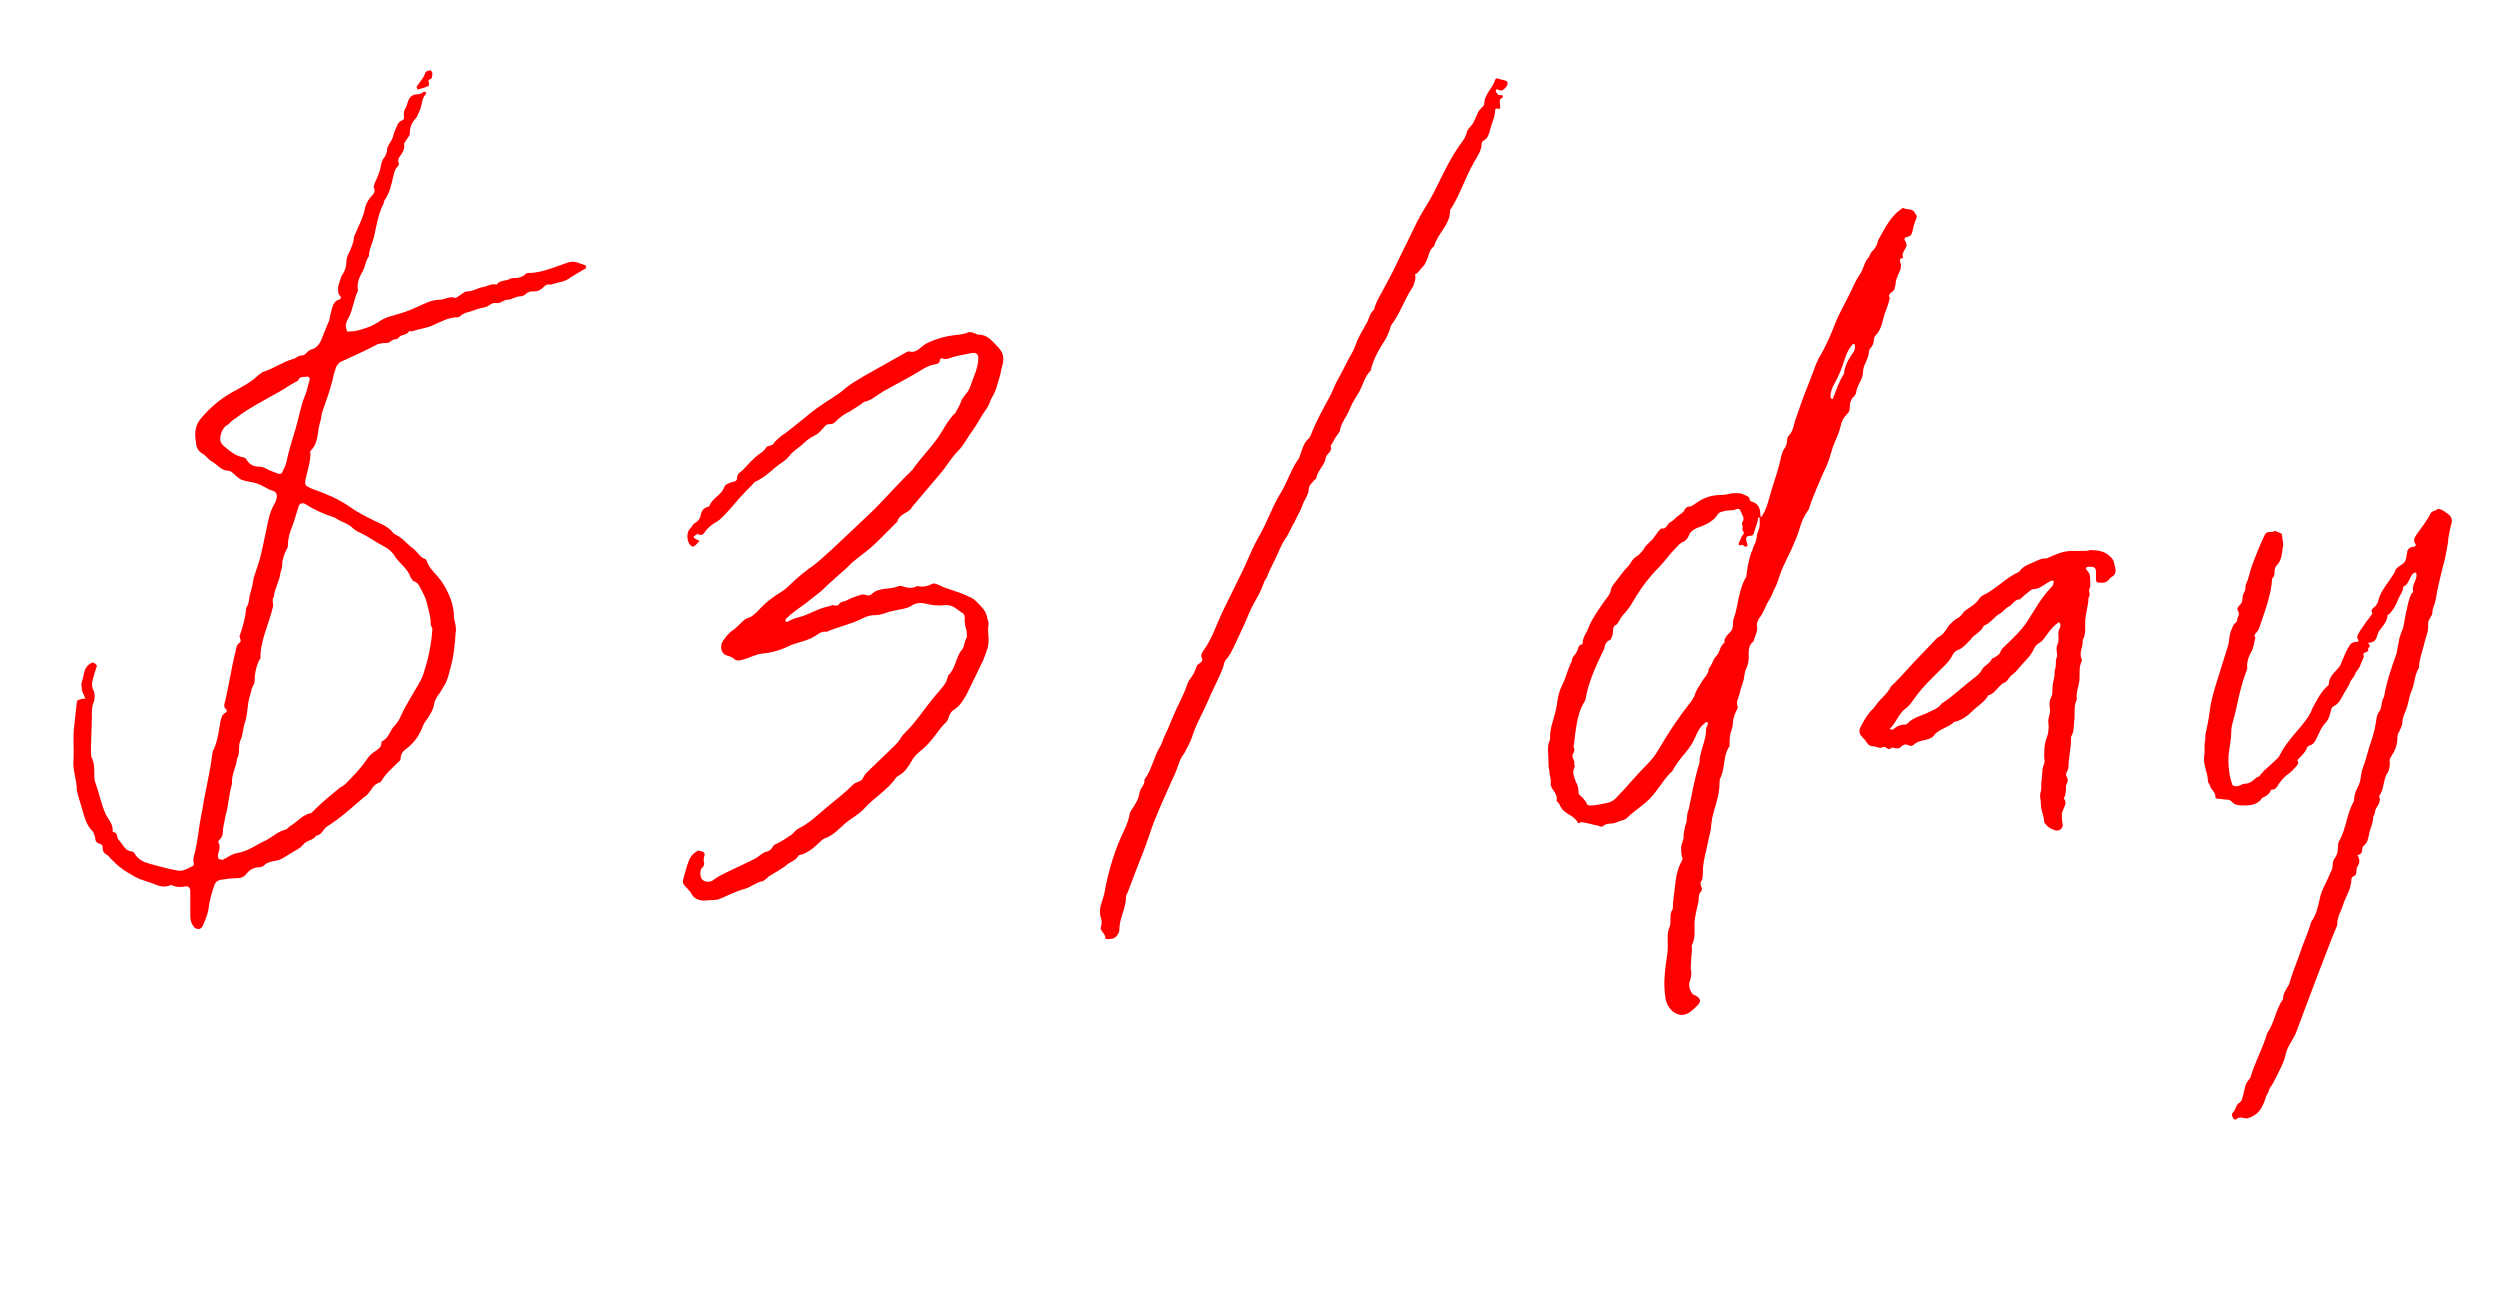
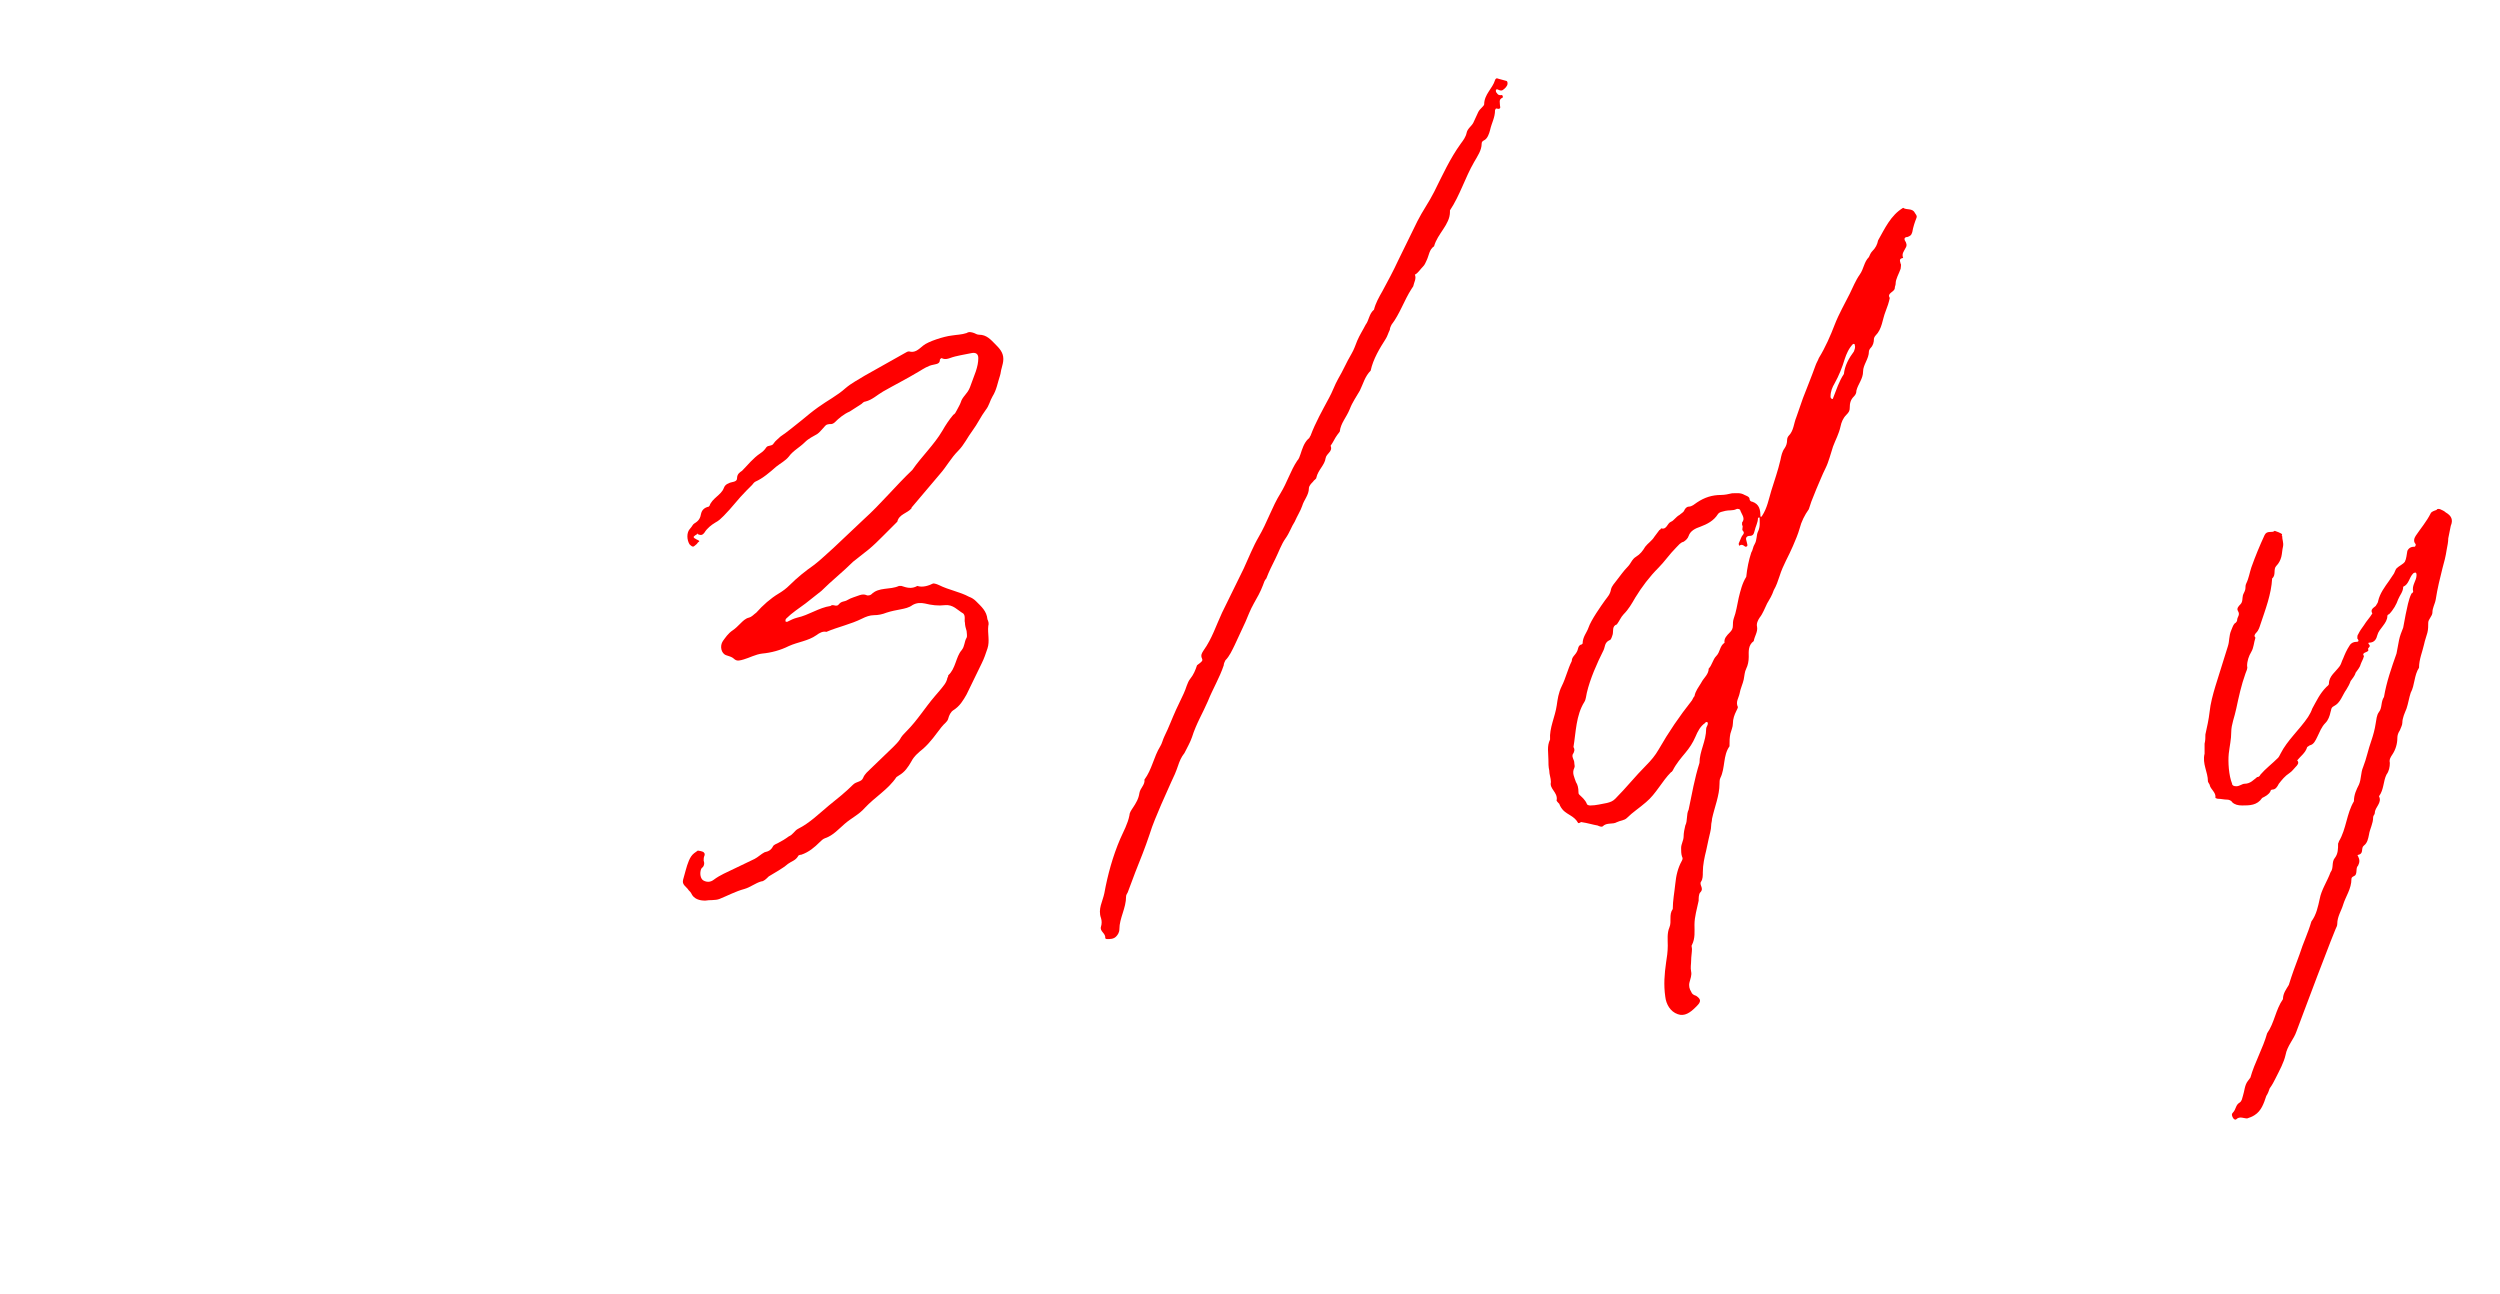
<svg xmlns="http://www.w3.org/2000/svg" version="1.1" x="0px" y="0px" width="107.818px" height="55.799px" viewBox="0 0 107.818 55.799" style="overflow:visible;enable-background:new 0 0 107.818 55.799;" xml:space="preserve">
  <style type="text/css">
	.st0{fill:#FF0000;}
	.st1{font-family:'OliverLabel-Regular';}
	.st2{font-size:36px;}
	.st3{letter-spacing:-2;}
	.st4{letter-spacing:1;}
</style>
  <defs>
</defs>
  <g>
-     <path class="st0" d="M8.207,39.491v-1.044c0-0.144-0.072-0.252-0.216-0.216c-0.18,0.036-0.36,0.036-0.54-0.036   c-0.036-0.036-0.108-0.036-0.144,0c-0.216,0.072-0.396,0.036-0.576-0.036c-0.324-0.144-0.612-0.18-0.936-0.36   c-0.504-0.288-0.648-0.396-1.044-0.792c-0.036-0.036-0.072-0.108-0.144-0.144c-0.144-0.072-0.18-0.18-0.18-0.288   c0-0.072,0-0.144-0.108-0.18c-0.144-0.036-0.216-0.108-0.216-0.288c-0.036-0.108-0.072-0.216-0.108-0.252   c-0.288-0.288-0.36-0.648-0.468-1.008l-0.18-0.612c0-0.072-0.036-0.108-0.036-0.18c0-0.432-0.18-0.828-0.144-1.26   c0.036-0.504-0.036-1.008,0.036-1.512l0.108-0.972c0-0.108,0.072-0.144,0.144-0.144c0.072-0.036,0.108-0.036,0.216-0.036   c-0.036-0.18-0.144-0.288-0.144-0.432c0-0.072-0.036-0.18,0-0.288c0.072-0.18,0.072-0.36,0.144-0.54   c0.072-0.144,0.144-0.216,0.288-0.288c0.072-0.036,0.216,0.072,0.216,0.144c-0.072,0.216-0.144,0.432-0.18,0.612   c-0.036,0.144-0.036,0.216,0,0.36c0.108,0.18,0.108,0.432,0.036,0.612c-0.072,0.18-0.072,0.396-0.072,0.576   c0,0.504-0.036,1.008-0.036,1.512c0,0.108,0,0.216,0.036,0.288c0.108,0.216,0.108,0.468,0.108,0.684c0,0.144,0,0.288,0.072,0.468   c0.144,0.396,0.216,0.792,0.396,1.224c0.108,0.252,0.36,0.468,0.324,0.792c0,0,0,0.036,0.036,0.036c0.18,0,0.144,0.252,0.216,0.324   c0.18,0.18,0.288,0.504,0.576,0.504c0.036,0,0.072,0.036,0.108,0.072c0.144,0.288,0.432,0.396,0.684,0.468   c0.396,0.108,0.792,0.216,1.188,0.288c0.216,0.036,0.396-0.072,0.612-0.18c0.072-0.036,0.108-0.072,0.072-0.18   c-0.036-0.108,0-0.216,0.036-0.36c0.144-0.54,0.18-1.116,0.288-1.656c0.072-0.324,0.108-0.648,0.18-0.972   c0.108-0.54,0.216-1.044,0.288-1.584c0.036-0.108,0-0.216,0.072-0.288c0.18-0.396,0.216-0.792,0.288-1.188   c0.036-0.18,0.072-0.324,0.216-0.396c0.036-0.036,0.108-0.072,0.036-0.144c-0.144-0.144-0.072-0.252-0.036-0.396   c0.144-0.648,0.252-1.296,0.396-1.944c0.072-0.18,0.036-0.432,0.216-0.54c0.108-0.072,0-0.18,0-0.288   c0.144-0.396,0.252-0.792,0.288-1.224c0.144-0.18,0.108-0.432,0.18-0.648c0.072-0.216,0.108-0.432,0.144-0.648l0.216-0.648   c0.144-0.468,0.216-0.936,0.324-1.404c0.072-0.36,0.144-0.756,0.324-1.08c0.036-0.072,0.108-0.18,0.108-0.252   c0.072-0.144,0-0.324-0.144-0.36c-0.252-0.072-0.468-0.252-0.72-0.324c-0.216-0.072-0.432-0.072-0.612-0.144   c-0.18-0.072-0.324-0.252-0.468-0.36c-0.036,0-0.072-0.036-0.108-0.036c-0.324,0-0.468-0.252-0.72-0.396   c-0.144-0.072-0.252-0.252-0.432-0.36c-0.144-0.072-0.252-0.252-0.252-0.432c-0.072-0.36-0.072-0.756,0.216-1.08   c0.396-0.468,0.828-0.828,1.332-1.116c0.396-0.216,0.828-0.432,1.152-0.756c0.072-0.036,0.108-0.072,0.144-0.108   c0.468-0.144,0.864-0.432,1.332-0.576c0.108,0,0.216-0.144,0.324-0.144c0.144,0,0.18-0.036,0.288-0.144   c0.036-0.036,0.072-0.072,0.144-0.108c0.324-0.072,0.432-0.324,0.54-0.612l0.216-0.54c0.072-0.108,0.072-0.252,0.108-0.396   c0.072-0.252,0.108-0.54,0.36-0.612c0.108-0.036,0.108-0.108,0.036-0.18c-0.072-0.072-0.072-0.18-0.072-0.324   c0-0.072,0.036-0.18,0.072-0.288c0.036-0.144,0.108-0.288,0.18-0.396c0.072-0.144,0.108-0.288,0.108-0.468   c0-0.144,0.072-0.288,0.144-0.432c0.072-0.18,0.18-0.396,0.18-0.612l0.108-0.252c0.144-0.324,0.288-0.612,0.36-0.936   c0.036-0.216,0.144-0.432,0.324-0.612c0.072-0.072,0.144-0.18,0.072-0.324c-0.036-0.072,0.036-0.144,0.036-0.216   c0.108-0.216,0.216-0.468,0.252-0.684c0.036-0.18,0.072-0.324,0.18-0.432c0.072-0.144,0.108-0.252,0.108-0.396   c0.072-0.18,0.216-0.324,0.252-0.504c0.036-0.144,0.108-0.324,0.18-0.468c0-0.036,0.036-0.072,0.072-0.108   c0.036-0.108,0.216-0.072,0.216-0.216c0-0.108-0.036-0.216,0.036-0.36c0.072-0.108,0.108-0.252,0.144-0.36   c0.072-0.18,0.18-0.288,0.432-0.288c0.072,0,0.18-0.072,0.252-0.108h0.072c0,0.036,0.036,0.072,0,0.108   c-0.18,0.18-0.144,0.432-0.252,0.684c-0.072,0.144-0.108,0.288-0.18,0.36c-0.18,0.18-0.252,0.396-0.252,0.612   c0,0.036,0,0.108-0.036,0.144l-0.216,0.324c0.036,0.144,0,0.252-0.072,0.396c-0.072,0.144-0.252,0.252-0.144,0.468   c0,0.036-0.036,0.072-0.036,0.108c-0.144,0.108-0.18,0.324-0.216,0.468C16.882,7.958,16.81,8.282,16.63,8.57   c-0.072,0.072-0.072,0.18-0.108,0.252c-0.216,0.432-0.288,0.936-0.396,1.404c-0.072,0.288-0.216,0.54-0.216,0.828   c-0.144,0.18-0.144,0.396-0.252,0.612c-0.144,0.252-0.288,0.54-0.216,0.864c-0.18,0.36-0.216,0.792-0.396,1.152   c-0.072,0.144-0.18,0.288-0.108,0.504c0.036,0.108,0.036,0.144,0.108,0.108h0.072c0.216,0,0.432-0.072,0.648-0.144   c0.252-0.072,0.432-0.18,0.648-0.324c0.288-0.18,0.576-0.216,0.9-0.324c0.252-0.072,0.468-0.18,0.648-0.252   c0.324-0.144,0.648-0.324,1.008-0.324c0.216,0,0.432-0.18,0.684-0.072l0.216-0.144c0.108-0.072,0.18-0.144,0.288-0.144   c0.252,0,0.432-0.144,0.648-0.18c0.216-0.036,0.396-0.18,0.612-0.108c0.144-0.216,0.396-0.144,0.576-0.252   c0.072-0.036,0.144-0.036,0.216-0.036c0.144,0,0.252-0.036,0.396-0.108c0.036-0.072,0.108-0.108,0.18-0.108   c0.612,0,1.188-0.288,1.764-0.468c0.252-0.072,0.468,0.072,0.72,0.144v0.108c-0.036,0.036-0.072,0.072-0.108,0.072l-0.54,0.324   c-0.252,0.216-0.576,0.216-0.864,0.324c-0.144-0.036-0.216,0-0.324,0.108s-0.216,0.18-0.396,0.18c-0.144,0-0.252,0-0.396,0.144   c-0.036,0.036-0.144,0.072-0.216,0.072c-0.18,0-0.36,0.144-0.54,0.144s-0.288,0.18-0.504,0.144c-0.18-0.036-0.288,0.144-0.468,0.18   c-0.18,0.036-0.324,0.072-0.504,0.144c-0.18,0.072-0.396,0.072-0.576,0.252c-0.036,0.036-0.072,0.036-0.108,0.036   c-0.36,0-0.684,0.18-1.008,0.324c-0.288,0.144-0.648,0.18-0.972,0.288c-0.036,0-0.108-0.036-0.108,0   c-0.108,0.18-0.324,0.108-0.432,0.252c-0.108,0.144-0.216,0.036-0.36,0.18c-0.072,0.072-0.216,0.072-0.324,0.072   c-0.072,0-0.144,0.036-0.216,0.036c-0.54,0.288-1.116,0.54-1.656,0.792c-0.036,0.036-0.108,0.108-0.144,0.18l-0.108,0.324   c-0.108,0.576-0.324,1.116-0.504,1.656c-0.036,0.108-0.036,0.252-0.072,0.36c-0.144,0.432-0.072,0.936-0.396,1.26   c-0.036,0.036-0.072,0.108-0.036,0.144c0,0.396-0.144,0.792-0.216,1.152c-0.036,0.144,0,0.252,0.108,0.288   c0.108,0.072,0.216,0.108,0.324,0.144c0.504,0.18,1.008,0.396,1.476,0.72c0.288,0.216,0.648,0.396,1.008,0.576   c0.288,0.144,0.612,0.252,0.828,0.504c0.036,0.072,0.108,0.108,0.18,0.144c0.288,0.144,0.468,0.396,0.72,0.576   c0.18,0.144,0.288,0.36,0.468,0.432c0.036,0,0.072,0.036,0.108,0.072c0.108,0.36,0.396,0.576,0.612,0.864   c0.324,0.468,0.576,1.008,0.576,1.62c0,0.108,0.072,0.252,0.072,0.396c0,0.072,0.036,0.144,0,0.216   c-0.036,0.504-0.072,1.008-0.216,1.512c-0.072,0.252-0.108,0.504-0.252,0.756l-0.216,0.36c-0.108,0.144-0.216,0.288-0.252,0.504   c-0.036,0.216-0.144,0.396-0.288,0.612c-0.072,0.108-0.144,0.18-0.18,0.288c-0.144,0.396-0.36,0.72-0.684,0.972   c-0.144,0.108-0.288,0.216-0.288,0.468c0,0.072-0.108,0.144-0.18,0.216c-0.216,0.216-0.468,0.432-0.612,0.684l-0.072,0.108   c-0.324,0.072-0.396,0.36-0.576,0.54c-0.036,0.036-0.072,0.072-0.144,0.108c-0.504,0.432-1.008,0.9-1.583,1.26   c-0.18,0.108-0.216,0.36-0.468,0.396c-0.144,0.216-0.396,0.18-0.576,0.396c-0.144,0.18-0.36,0.252-0.576,0.396   c-0.18,0.108-0.36,0.252-0.576,0.288c-0.18,0.036-0.36,0.036-0.54,0.216c-0.036,0.036-0.144,0.072-0.216,0.072   c-0.216,0-0.396,0.108-0.54,0.288c-0.108,0.144-0.252,0.18-0.432,0.18c-0.216,0-0.468,0.036-0.684,0.072   c-0.144,0.036-0.216,0.108-0.252,0.216c-0.108,0.324-0.216,0.648-0.252,1.008c-0.036,0.252-0.144,0.504-0.252,0.756   c-0.072,0.18-0.288,0.18-0.396,0.036S8.207,39.67,8.207,39.491z M10.223,36.791c0.468-0.072,0.828-0.36,1.224-0.54   c0.288-0.144,0.54-0.396,0.864-0.468c0.072-0.036,0.108-0.072,0.18-0.144c0.324-0.18,0.54-0.504,0.936-0.576l0.108-0.108   c0.396-0.396,0.756-0.684,1.152-1.008c0.072-0.036,0.144-0.072,0.18-0.108c0.36-0.36,0.684-0.684,0.972-1.116   c0.072-0.108,0.18-0.216,0.288-0.288c0.144-0.108,0.324-0.18,0.324-0.396c0-0.036,0-0.072,0.036-0.072   c0.288-0.144,0.324-0.468,0.54-0.684c0.216-0.216,0.288-0.504,0.432-0.756l0.288-0.504c0.18-0.324,0.396-0.612,0.504-0.936   c0.216-0.648,0.36-1.296,0.396-1.98c-0.036-0.072-0.072-0.144-0.072-0.216c0-0.288-0.072-0.504-0.144-0.792   c-0.036-0.18-0.108-0.396-0.216-0.576c-0.108-0.18-0.144-0.396-0.396-0.468l-0.108-0.144c-0.108-0.36-0.432-0.576-0.648-0.864   c-0.108-0.216-0.324-0.396-0.54-0.504c-0.288-0.144-0.576-0.36-0.864-0.504c-0.144-0.072-0.324-0.144-0.432-0.252   c-0.252-0.252-0.576-0.288-0.792-0.468c-0.468-0.144-0.864-0.324-1.26-0.576c-0.108-0.072-0.252-0.036-0.288,0.072   c-0.108,0.324-0.18,0.612-0.288,0.9c-0.108,0.252-0.18,0.504-0.18,0.792c0,0.072-0.036,0.144-0.072,0.216   c-0.108,0.216-0.18,0.432-0.18,0.684c0,0.072-0.036,0.18-0.072,0.288c-0.036,0.36-0.252,0.684-0.288,1.044   c-0.108,0.144,0,0.288-0.036,0.432c-0.18,0.756-0.54,1.439-0.54,2.195c0,0.036,0,0.072-0.036,0.072   c-0.144,0.288-0.216,0.612-0.216,0.936c0,0.108-0.072,0.216-0.108,0.288l-0.108,0.396c-0.108,0.36-0.072,0.756-0.216,1.152   c-0.072,0.216-0.072,0.504-0.18,0.72c-0.108,0.252,0,0.54-0.144,0.792c-0.036,0.36-0.252,0.684-0.216,1.08   c-0.144,0.468-0.144,0.936-0.288,1.404c-0.036,0.252-0.108,0.468-0.108,0.684c0,0.144-0.036,0.216-0.144,0.324   c-0.036,0.036-0.072,0.108-0.036,0.144c0.108,0.216-0.036,0.396-0.036,0.576c0,0.036,0.036,0.108,0.036,0.108   c0.072,0.036,0.144,0.036,0.18,0.036C9.827,36.971,10.007,36.827,10.223,36.791z M12.167,20.377   c0.072-0.144,0.144-0.288,0.18-0.432c0.108-0.504,0.252-0.972,0.396-1.439c0.144-0.468,0.216-0.972,0.396-1.404   c0.108-0.252,0.144-0.504,0.216-0.72V16.31l-0.072-0.072c-0.144,0.036-0.36-0.036-0.432,0.18c-0.288,0.144-0.54,0.324-0.792,0.468   c-0.756,0.432-1.296,0.684-1.944,1.188c-0.144,0.072-0.216,0.216-0.36,0.288c-0.108,0.072-0.18,0.216-0.216,0.324   c-0.072,0.252-0.072,0.396,0.144,0.576c0.216,0.18,0.432,0.36,0.684,0.432c0.108,0.036,0.216,0.036,0.252,0.108   c0.144,0.252,0.324,0.324,0.576,0.324c0.144,0,0.252,0.072,0.396,0.144l0.36,0.144C12.022,20.449,12.13,20.449,12.167,20.377z    M17.962,3.747c0.144-0.216,0.324-0.396,0.396-0.648c0.036,0,0.036,0,0.072-0.036l0.144-0.036l0.072,0.108   c0,0.144,0,0.252-0.108,0.288c-0.108,0.036-0.036,0.108-0.036,0.18c0,0.036,0,0.108-0.036,0.108   c-0.144,0.072-0.288,0.108-0.432,0.144c0,0.036-0.036,0-0.036,0C17.998,3.819,17.962,3.747,17.962,3.747z" />
    <path class="st0" d="M29.807,38.519c-0.036-0.072-0.108-0.108-0.144-0.18c-0.252-0.252-0.252-0.252-0.144-0.612   c0.072-0.252,0.144-0.576,0.288-0.792c0.072-0.108,0.18-0.18,0.288-0.252c0.036,0,0.216,0.036,0.252,0.072   c0.072,0.072,0.036,0.108,0.036,0.144c-0.036,0.072-0.036,0.144-0.036,0.216c0.036,0.108,0.036,0.18-0.036,0.288   c-0.036,0-0.036,0.036-0.072,0.072c-0.072,0.18-0.036,0.432,0.108,0.504c0.144,0.072,0.288,0.072,0.432-0.036   c0.288-0.216,0.576-0.324,0.864-0.468l0.9-0.432c0.144-0.072,0.288-0.216,0.432-0.288c0.18-0.036,0.288-0.108,0.36-0.252   c0.036-0.072,0.144-0.108,0.216-0.144c0.144-0.072,0.324-0.18,0.468-0.288c0.18-0.072,0.252-0.252,0.396-0.324   c0.504-0.252,0.9-0.648,1.332-1.008c0.36-0.288,0.72-0.576,1.044-0.9c0.144-0.144,0.36-0.108,0.432-0.288   c0.072-0.18,0.216-0.288,0.324-0.396l0.972-0.936c0.108-0.108,0.216-0.216,0.288-0.324c0.072-0.144,0.18-0.252,0.288-0.36   c0.468-0.468,0.792-1.008,1.224-1.512l0.216-0.252c0.144-0.18,0.288-0.324,0.324-0.54c0.036-0.036,0.036-0.108,0.036-0.108   c0.324-0.288,0.324-0.792,0.576-1.08c0.144-0.18,0.108-0.36,0.216-0.54c0.036-0.072,0-0.216,0-0.288   c-0.036-0.108-0.072-0.252-0.072-0.36c-0.036-0.108,0.036-0.288-0.072-0.396c-0.252-0.144-0.432-0.396-0.792-0.36   c-0.288,0.036-0.576,0-0.864-0.072c-0.18-0.036-0.36-0.036-0.54,0.072c-0.144,0.108-0.324,0.144-0.504,0.18   c-0.18,0.036-0.396,0.072-0.612,0.144c-0.18,0.072-0.36,0.108-0.54,0.108c-0.18,0-0.36,0.072-0.504,0.144   c-0.504,0.252-1.044,0.36-1.548,0.576c-0.144-0.036-0.288,0.036-0.432,0.144c-0.36,0.252-0.792,0.288-1.188,0.468   c-0.36,0.18-0.756,0.288-1.152,0.324c-0.288,0.036-0.54,0.18-0.792,0.252c-0.144,0.036-0.288,0.108-0.432-0.036   c-0.072-0.072-0.216-0.108-0.324-0.144c-0.216-0.072-0.288-0.396-0.144-0.612c0.108-0.144,0.216-0.324,0.432-0.468   c0.108-0.072,0.216-0.18,0.324-0.288s0.216-0.216,0.36-0.252s0.216-0.144,0.324-0.216c0.288-0.324,0.612-0.612,0.972-0.828   c0.18-0.108,0.324-0.216,0.468-0.36c0.324-0.324,0.684-0.612,1.044-0.864c0.288-0.216,0.576-0.504,0.864-0.756l1.296-1.224   c0.72-0.648,1.368-1.44,2.088-2.124c0.396-0.576,0.936-1.08,1.296-1.692c0.144-0.252,0.288-0.468,0.468-0.684   c0.072-0.036,0.108-0.108,0.144-0.18c0.072-0.144,0.144-0.252,0.18-0.36c0.072-0.252,0.288-0.36,0.396-0.647l0.252-0.684   c0.072-0.216,0.108-0.396,0.108-0.576c0-0.18-0.108-0.252-0.288-0.216c-0.324,0.072-0.648,0.108-0.936,0.216   c-0.108,0.036-0.216,0.072-0.36,0c0,0-0.072,0.036-0.072,0.072c0,0.18-0.144,0.18-0.288,0.216c-0.216,0.036-0.432,0.18-0.612,0.288   c-0.54,0.324-1.044,0.576-1.548,0.864c-0.252,0.144-0.468,0.36-0.756,0.432c-0.072,0-0.144,0.072-0.18,0.108l-0.504,0.324   c-0.252,0.108-0.468,0.288-0.648,0.468c-0.036,0.036-0.108,0.072-0.144,0.072c-0.252,0-0.252,0.072-0.324,0.144   c-0.108,0.108-0.18,0.216-0.288,0.288c-0.18,0.108-0.36,0.18-0.54,0.36c-0.216,0.216-0.504,0.36-0.684,0.612   c-0.144,0.18-0.36,0.288-0.54,0.432c-0.288,0.252-0.576,0.504-0.9,0.648c-0.072,0.036-0.108,0.108-0.144,0.144l-0.252,0.252   c-0.36,0.36-0.612,0.72-0.972,1.08c-0.108,0.108-0.216,0.216-0.36,0.288c-0.18,0.108-0.36,0.252-0.468,0.432   c-0.108,0.144-0.18,0.108-0.288,0.072c0-0.036-0.036-0.036-0.036,0c-0.072,0.036-0.108,0.072-0.144,0.108   c0,0.072,0.072,0.072,0.108,0.108c0.144,0.072,0.18,0.072,0.072,0.144c-0.036,0.072-0.108,0.108-0.144,0.144   c-0.072,0.072-0.144,0-0.216-0.072c-0.108-0.18-0.144-0.504,0.036-0.684c0.072-0.072,0.108-0.18,0.18-0.216   c0.18-0.108,0.252-0.216,0.288-0.432c0.036-0.144,0.144-0.252,0.324-0.288l0.036-0.036c0.108-0.324,0.504-0.468,0.612-0.756   c0.036-0.108,0.108-0.18,0.216-0.216c0.108-0.072,0.36-0.036,0.36-0.216s0.108-0.252,0.216-0.324   c0.252-0.252,0.468-0.54,0.792-0.756c0.108-0.072,0.18-0.144,0.252-0.252c0.072-0.108,0.252-0.036,0.324-0.18   c0.072-0.108,0.18-0.18,0.288-0.288c0.324-0.216,0.612-0.468,0.936-0.72c0.216-0.18,0.432-0.36,0.684-0.54   c0.396-0.288,0.828-0.504,1.188-0.828c0.252-0.216,0.54-0.36,0.828-0.54l1.728-0.972c0.072-0.036,0.108-0.072,0.18-0.072   c0.252,0.072,0.396-0.072,0.612-0.252c0.216-0.18,0.9-0.396,1.224-0.432c0.216-0.036,0.432-0.036,0.648-0.108   c0.108-0.072,0.216-0.036,0.324,0c0.072,0.036,0.144,0.072,0.216,0.072c0.324,0,0.504,0.216,0.684,0.396   c0.18,0.18,0.36,0.36,0.36,0.648c0,0.144-0.036,0.252-0.072,0.396c-0.036,0.108-0.036,0.216-0.072,0.324   c-0.108,0.324-0.144,0.612-0.324,0.899c-0.108,0.18-0.144,0.396-0.288,0.576c-0.216,0.288-0.36,0.612-0.576,0.9   c-0.216,0.288-0.36,0.612-0.612,0.864c-0.324,0.324-0.504,0.684-0.792,1.008l-1.188,1.404c-0.036,0.036-0.036,0.036-0.036,0.072   c-0.18,0.216-0.54,0.252-0.612,0.576l-0.612,0.612c-0.216,0.216-0.396,0.396-0.612,0.576l-0.684,0.54   c-0.432,0.432-0.936,0.828-1.368,1.26l-0.684,0.54c-0.288,0.216-0.576,0.396-0.828,0.648c-0.036,0.036-0.036,0.072-0.036,0.108   s0.036,0.036,0.072,0.036c0.144-0.072,0.288-0.144,0.432-0.18c0.504-0.108,0.936-0.432,1.439-0.504   c0.108-0.108,0.252,0.072,0.36-0.072c0.108-0.144,0.252-0.108,0.36-0.18c0.18-0.108,0.36-0.144,0.54-0.216   c0.108-0.036,0.216-0.036,0.288,0c0.072,0.036,0.18,0,0.216-0.036c0.324-0.324,0.792-0.18,1.188-0.36h0.108   c0.216,0.072,0.432,0.144,0.684,0c0.216,0.072,0.468,0,0.684-0.108c0.072,0,0.18,0.036,0.252,0.072   c0.432,0.216,0.9,0.288,1.296,0.504c0.108,0.036,0.216,0.108,0.288,0.18c0.252,0.252,0.468,0.432,0.504,0.792   c0.036,0.072,0.072,0.18,0.036,0.288c-0.036,0.324,0.072,0.648-0.036,0.972c-0.072,0.216-0.144,0.432-0.252,0.647l-0.648,1.332   c-0.144,0.252-0.288,0.504-0.576,0.684c-0.108,0.072-0.18,0.216-0.216,0.36s-0.18,0.216-0.288,0.36   c-0.252,0.324-0.468,0.648-0.792,0.936c-0.18,0.144-0.396,0.324-0.504,0.54c-0.144,0.252-0.288,0.468-0.54,0.612l-0.108,0.072   c-0.36,0.54-0.936,0.864-1.368,1.332c-0.252,0.288-0.576,0.432-0.864,0.684c-0.252,0.216-0.504,0.504-0.828,0.612   c-0.108,0.036-0.18,0.108-0.252,0.18c-0.216,0.216-0.468,0.432-0.792,0.54c-0.072,0-0.144,0.036-0.144,0.072   c-0.108,0.18-0.288,0.216-0.432,0.324c-0.252,0.216-0.54,0.36-0.828,0.54c-0.108,0.108-0.216,0.216-0.324,0.216   c-0.252,0.072-0.468,0.252-0.72,0.324c-0.396,0.108-0.72,0.288-1.08,0.432c-0.18,0.072-0.432,0.036-0.612,0.072   C30.167,38.843,29.916,38.771,29.807,38.519z" />
    <path class="st0" d="M47.664,40.462c0.036-0.216-0.252-0.288-0.18-0.504c0.036-0.108,0.036-0.252,0-0.36   c-0.144-0.396,0.072-0.72,0.144-1.08c0.144-0.792,0.36-1.583,0.684-2.34c0.144-0.324,0.324-0.648,0.396-1.008   c0-0.108,0.072-0.216,0.144-0.324c0.144-0.216,0.252-0.396,0.288-0.648c0.036-0.216,0.252-0.36,0.216-0.576   c0.324-0.432,0.396-0.972,0.684-1.439c0.072-0.108,0.108-0.288,0.18-0.432c0.18-0.36,0.324-0.756,0.504-1.152l0.324-0.684   c0.108-0.216,0.144-0.468,0.288-0.648c0.144-0.18,0.216-0.36,0.288-0.576c0.036-0.036,0.108-0.072,0.18-0.144   c0.036-0.036,0.072-0.072,0.036-0.144c-0.072-0.144,0-0.252,0.072-0.36c0.36-0.504,0.54-1.08,0.792-1.62l0.936-1.908   c0.216-0.468,0.396-0.936,0.648-1.368c0.36-0.612,0.576-1.296,0.936-1.872c0.288-0.468,0.432-0.972,0.72-1.404   c0.072-0.072,0.108-0.18,0.144-0.288c0.072-0.216,0.144-0.468,0.324-0.648c0.072-0.036,0.072-0.108,0.108-0.144   c0.216-0.576,0.504-1.08,0.792-1.62c0.144-0.252,0.252-0.576,0.396-0.828c0.216-0.36,0.36-0.72,0.576-1.08   c0.108-0.18,0.18-0.396,0.252-0.576c0.108-0.252,0.252-0.468,0.36-0.684c0.144-0.18,0.144-0.468,0.36-0.648   c0.072-0.288,0.216-0.54,0.36-0.792c0.252-0.468,0.468-0.864,0.684-1.332l0.828-1.691c0.216-0.432,0.504-0.828,0.72-1.26   c0.36-0.72,0.684-1.439,1.152-2.087c0.108-0.144,0.216-0.288,0.252-0.468c0.036-0.18,0.216-0.288,0.288-0.432l0.216-0.468   c0.036-0.072,0.108-0.144,0.144-0.18c0.036-0.036,0.108-0.108,0.108-0.144c0-0.432,0.36-0.684,0.468-1.044   c0-0.036,0.072-0.108,0.108-0.072l0.396,0.108c0.036,0.036,0.036,0.072,0.036,0.108c0,0.108-0.108,0.216-0.216,0.288   c-0.072,0.036-0.144,0-0.216-0.036c-0.036,0-0.072,0-0.072,0.036c0,0.036,0,0.108,0.036,0.108c0.036,0.072,0.072,0.108,0.18,0.108   c0.072-0.036,0.108,0.072,0.072,0.108c-0.18,0.072-0.108,0.216-0.108,0.36c0.036,0.108-0.036,0.144-0.144,0.108h-0.036   c0,0.036-0.036,0.036-0.036,0.072c0,0.324-0.144,0.54-0.216,0.864c-0.036,0.144-0.108,0.36-0.252,0.432   c-0.072,0.036-0.108,0.072-0.108,0.144c0,0.288-0.18,0.54-0.324,0.792c-0.396,0.684-0.612,1.439-1.044,2.087v0.072   c0,0.54-0.54,0.936-0.684,1.476c-0.216,0.144-0.216,0.396-0.324,0.612c-0.036,0.072-0.072,0.18-0.144,0.252   c-0.144,0.144-0.216,0.288-0.36,0.36c0.072,0.18-0.036,0.324-0.072,0.504l-0.072,0.108c-0.324,0.504-0.504,1.08-0.864,1.548   c-0.036,0.072-0.072,0.144-0.072,0.216c-0.072,0.144-0.108,0.288-0.18,0.396c-0.252,0.396-0.54,0.864-0.648,1.368   c-0.252,0.252-0.324,0.576-0.468,0.864c-0.144,0.252-0.324,0.504-0.432,0.792c-0.144,0.36-0.396,0.612-0.432,0.972l-0.108,0.144   c-0.108,0.144-0.18,0.324-0.288,0.468c0.108,0.252-0.18,0.324-0.216,0.54c-0.036,0.288-0.324,0.504-0.396,0.828   c0,0.072-0.108,0.108-0.144,0.18c-0.072,0.072-0.18,0.18-0.18,0.288c0,0.288-0.216,0.504-0.288,0.756   c-0.072,0.216-0.216,0.432-0.324,0.684c-0.144,0.216-0.216,0.468-0.396,0.72c-0.18,0.252-0.288,0.576-0.432,0.864   s-0.288,0.576-0.396,0.864c-0.072,0.072-0.108,0.18-0.144,0.288c-0.108,0.288-0.252,0.54-0.396,0.792   c-0.144,0.252-0.252,0.54-0.36,0.792l-0.468,1.008c-0.108,0.216-0.216,0.468-0.396,0.648c-0.036,0.072-0.072,0.144-0.072,0.216   c-0.18,0.54-0.468,1.008-0.684,1.548c-0.216,0.504-0.504,0.972-0.684,1.548c-0.072,0.216-0.216,0.468-0.324,0.684   c-0.144,0.18-0.216,0.36-0.288,0.576c-0.072,0.216-0.18,0.468-0.288,0.684l-0.432,0.972c-0.18,0.432-0.36,0.828-0.504,1.296   c-0.18,0.54-0.396,1.08-0.612,1.62l-0.324,0.864c-0.036,0.072-0.072,0.108-0.072,0.18c0,0.504-0.288,0.936-0.288,1.404   c0,0.144-0.072,0.252-0.144,0.324c-0.108,0.108-0.252,0.108-0.396,0.108C47.699,40.499,47.664,40.462,47.664,40.462z" />
    <path class="st0" d="M71.818,42.982c-0.072-0.504-0.036-0.972,0.036-1.476c0.036-0.216,0.072-0.468,0.072-0.72   s-0.036-0.54,0.072-0.792c0.108-0.252-0.036-0.54,0.144-0.792c0-0.36,0.072-0.72,0.108-1.08c0.036-0.36,0.108-0.684,0.288-1.008   c0.036-0.072,0.036-0.108,0-0.18c-0.036-0.108-0.036-0.252-0.036-0.36c0-0.18,0.108-0.324,0.108-0.504   c0-0.144,0.036-0.324,0.072-0.468c0.108-0.216,0.036-0.468,0.144-0.684c0.144-0.684,0.252-1.332,0.468-2.016   c0-0.504,0.288-0.936,0.288-1.476c0-0.072,0.072-0.144,0.072-0.216c0,0,0-0.072-0.036-0.072s-0.072,0-0.072,0.036   c-0.216,0.144-0.324,0.36-0.432,0.612s-0.252,0.468-0.432,0.684c-0.18,0.216-0.396,0.468-0.54,0.756   c-0.036,0.036-0.036,0.072-0.072,0.072c-0.396,0.396-0.648,0.936-1.08,1.296c-0.288,0.252-0.576,0.432-0.828,0.684   c-0.108,0.108-0.288,0.108-0.432,0.18c-0.18,0.108-0.432,0-0.612,0.18c-0.036,0.036-0.144,0-0.216-0.036   c-0.216-0.036-0.432-0.108-0.684-0.144c-0.036-0.036-0.144,0.108-0.18,0c-0.144-0.252-0.432-0.324-0.612-0.504   c-0.072-0.072-0.144-0.18-0.18-0.288c-0.072-0.072-0.144-0.144-0.108-0.18c0.036-0.324-0.324-0.468-0.252-0.756   c0-0.18-0.072-0.324-0.072-0.504c-0.036-0.144-0.036-0.324-0.036-0.468c0-0.288-0.072-0.576,0.072-0.864   c-0.036-0.504,0.216-0.972,0.288-1.476c0.036-0.252,0.072-0.54,0.216-0.828c0.18-0.36,0.252-0.72,0.432-1.08   c0-0.18,0.144-0.252,0.216-0.396c0.072-0.108,0.036-0.288,0.216-0.324l0.036-0.036c0-0.288,0.18-0.468,0.252-0.684   c0.108-0.324,0.54-0.936,0.72-1.188c0.108-0.144,0.216-0.252,0.252-0.468c0.036-0.144,0.144-0.252,0.252-0.396   c0.144-0.18,0.288-0.396,0.468-0.576c0.144-0.144,0.18-0.324,0.36-0.432c0.18-0.108,0.288-0.252,0.396-0.432   c0.108-0.144,0.288-0.252,0.396-0.432l0.216-0.288c0.036,0,0.072-0.072,0.072-0.072c0.252,0.072,0.252-0.216,0.432-0.288   c0.108-0.036,0.216-0.216,0.36-0.288c0.072-0.072,0.18-0.108,0.216-0.216c0.036-0.072,0.108-0.144,0.18-0.144   c0.144,0,0.252-0.108,0.36-0.18c0.324-0.216,0.648-0.324,1.044-0.324c0.144,0,0.324-0.036,0.468-0.072   c0.18,0,0.36-0.036,0.54,0.072c0.072,0.036,0.216,0.072,0.216,0.18c0,0.036,0.036,0.108,0.108,0.108   c0.324,0.108,0.36,0.36,0.36,0.648c0.036,0,0.072,0,0.072-0.036c0.216-0.324,0.288-0.72,0.396-1.08   c0.144-0.468,0.288-0.864,0.396-1.332c0.036-0.18,0.072-0.36,0.18-0.504c0.072-0.108,0.107-0.216,0.107-0.36   c0-0.072,0.036-0.144,0.072-0.18c0.216-0.216,0.216-0.54,0.324-0.792l0.288-0.828c0.18-0.468,0.359-0.9,0.54-1.404   c0.035-0.108,0.107-0.216,0.144-0.324c0.288-0.468,0.504-0.972,0.684-1.439c0.181-0.468,0.433-0.9,0.648-1.332   c0.144-0.288,0.252-0.576,0.432-0.828s0.18-0.54,0.396-0.756c0.035-0.072,0.071-0.18,0.144-0.252   c0.145-0.144,0.216-0.288,0.252-0.468c0.288-0.504,0.54-1.08,1.08-1.404c0.144,0.108,0.396,0,0.504,0.216   c0.036,0.072,0.107,0.108,0.072,0.216c-0.072,0.18-0.145,0.396-0.181,0.612c-0.036,0.144-0.107,0.18-0.216,0.216   c-0.107,0-0.144,0.072-0.107,0.144c0.071,0.108,0.107,0.216,0.035,0.324c-0.071,0.144-0.18,0.252-0.107,0.432   c-0.18,0.036-0.145,0.108-0.108,0.252c0.036,0.036,0,0.144,0,0.216c-0.071,0.216-0.216,0.432-0.216,0.647   c0,0.072-0.036,0.108-0.036,0.18c0,0.18-0.359,0.216-0.216,0.432c-0.036,0.18-0.107,0.396-0.18,0.576   c-0.145,0.36-0.145,0.756-0.432,1.044c-0.036,0.036-0.072,0.108-0.072,0.144c0,0.144-0.036,0.288-0.145,0.396   c-0.036,0.036-0.071,0.108-0.071,0.144c0,0.324-0.252,0.576-0.252,0.864c0,0.324-0.217,0.54-0.288,0.828   c0,0.108-0.036,0.18-0.108,0.252c-0.144,0.144-0.18,0.288-0.18,0.504c0,0.108-0.036,0.18-0.145,0.288   c-0.144,0.144-0.216,0.324-0.252,0.504c-0.071,0.324-0.216,0.576-0.323,0.864c-0.108,0.324-0.181,0.648-0.324,0.936   c-0.145,0.288-0.252,0.576-0.396,0.9l-0.216,0.54L78.01,21.96c-0.181,0.252-0.324,0.54-0.396,0.828   c-0.071,0.252-0.18,0.504-0.288,0.756c-0.18,0.432-0.432,0.828-0.576,1.296c-0.072,0.216-0.144,0.432-0.252,0.612   c-0.072,0.216-0.18,0.396-0.288,0.576c-0.108,0.216-0.18,0.432-0.324,0.612c-0.072,0.108-0.144,0.252-0.108,0.396   c0.036,0.216-0.108,0.396-0.144,0.612c-0.252,0.18-0.216,0.468-0.216,0.684c0,0.18-0.036,0.36-0.108,0.504   c-0.072,0.144-0.072,0.288-0.108,0.468c-0.036,0.18-0.144,0.396-0.18,0.612c-0.036,0.18-0.18,0.36-0.072,0.576   c0,0.036-0.036,0.108-0.072,0.18c-0.072,0.144-0.144,0.324-0.144,0.54c0,0.144-0.072,0.288-0.108,0.432   c-0.036,0.18-0.036,0.324-0.036,0.468v0.072c-0.288,0.396-0.18,0.936-0.396,1.368c-0.036,0.072-0.036,0.18-0.036,0.252   c0,0.504-0.216,1.008-0.324,1.512c0,0.108-0.036,0.18-0.036,0.288c0,0.18-0.072,0.396-0.108,0.576l-0.108,0.504   c-0.072,0.288-0.144,0.612-0.144,0.936c0,0.144,0,0.288-0.072,0.396c-0.108,0.144,0.144,0.288-0.036,0.468   c-0.072,0.072-0.072,0.252-0.072,0.36c-0.072,0.36-0.18,0.684-0.18,1.043c0,0.288,0.036,0.576-0.108,0.864   c-0.036,0.036,0,0.108,0,0.18c0,0.144-0.036,0.324-0.036,0.504c0,0.144-0.036,0.288,0,0.468c0.036,0.144-0.036,0.324-0.072,0.468   c-0.036,0.144,0,0.288,0.072,0.396c0.036,0.108,0.108,0.144,0.216,0.18c0.216,0.144,0.216,0.252,0.036,0.432l-0.072,0.072   c-0.216,0.216-0.468,0.396-0.756,0.288C72.034,43.63,71.854,43.306,71.818,42.982z M69.299,34.631   c0.144-0.036,0.252-0.072,0.36-0.18c0.468-0.468,0.864-0.972,1.332-1.44c0.216-0.216,0.396-0.432,0.54-0.684   c0.432-0.756,0.9-1.44,1.44-2.124c0.036-0.072,0.072-0.144,0.108-0.18c0.036-0.216,0.18-0.396,0.288-0.576   c0.108-0.216,0.324-0.36,0.324-0.612c0.144-0.144,0.18-0.396,0.324-0.54c0.18-0.18,0.144-0.432,0.36-0.576   c-0.036-0.18,0.108-0.324,0.216-0.432s0.144-0.18,0.144-0.324c0-0.072,0-0.18,0.036-0.288c0.108-0.288,0.144-0.576,0.216-0.9   c0.072-0.288,0.144-0.612,0.324-0.9c0.036-0.36,0.108-0.72,0.216-1.044c0.072-0.108,0.072-0.252,0.144-0.36   c0.108-0.18,0.072-0.396,0.144-0.54c0.108-0.216,0.072-0.432,0.072-0.612c-0.036,0-0.072,0-0.072,0.036   c0,0.18-0.108,0.36-0.144,0.54c-0.036,0.144-0.072,0.216-0.216,0.216c-0.108,0-0.18,0.072-0.144,0.18l0.036,0.144   c0.036,0.108,0,0.144-0.072,0.144c-0.072-0.036-0.108-0.108-0.216-0.072c-0.072,0.072-0.072-0.036-0.072-0.072l0.108-0.252   c0.036-0.108,0.18-0.18,0.072-0.288c-0.072-0.072,0.036-0.18-0.036-0.252v-0.108c0.144-0.18,0-0.324-0.072-0.504   c0-0.072-0.108-0.108-0.18-0.072c-0.144,0.072-0.324,0.036-0.468,0.072c-0.108,0.036-0.252,0.036-0.324,0.144   c-0.18,0.288-0.468,0.432-0.756,0.54c-0.216,0.072-0.432,0.18-0.504,0.396c-0.036,0.108-0.108,0.18-0.216,0.252   c-0.144,0.036-0.216,0.144-0.324,0.252c-0.288,0.288-0.504,0.612-0.756,0.864c-0.396,0.396-0.72,0.828-1.008,1.296   c-0.144,0.252-0.288,0.504-0.504,0.72c-0.108,0.108-0.18,0.288-0.288,0.432c-0.216,0.072-0.144,0.288-0.18,0.432   c-0.036,0.108-0.072,0.252-0.144,0.252c-0.216,0.108-0.18,0.288-0.252,0.432c-0.288,0.576-0.576,1.224-0.72,1.836   c-0.036,0.144-0.036,0.288-0.108,0.396c-0.36,0.576-0.36,1.295-0.468,1.943c0.072,0.108,0.036,0.216-0.036,0.324   c-0.036,0.144,0.072,0.216,0.072,0.36c0,0.072,0.036,0.144,0,0.216c-0.108,0.216,0,0.396,0.072,0.612   c0.072,0.108,0.108,0.252,0.108,0.432c0,0.036,0,0.072,0.036,0.108c0.108,0.108,0.252,0.216,0.324,0.396   c0,0.036,0.072,0.072,0.144,0.072C68.831,34.739,69.083,34.667,69.299,34.631z M79.054,17.173c0.144-0.36,0.252-0.72,0.468-1.044   c0.036-0.36,0.216-0.684,0.432-0.972c0.036-0.108,0.072-0.18,0.036-0.288c0,0,0-0.036-0.036-0.036h-0.036   c-0.18,0.18-0.288,0.432-0.359,0.648c-0.108,0.36-0.252,0.72-0.433,1.044c-0.107,0.18-0.18,0.36-0.18,0.576v0.036   c0.036,0.036,0.036,0.072,0.072,0.072C79.018,17.209,79.054,17.209,79.054,17.173z" />
-     <path class="st0" d="M88.306,35.639c-0.036-0.036-0.108-0.108-0.145-0.18c0-0.252-0.144-0.504-0.144-0.792   c0-0.18-0.072-0.324,0-0.54c0.036-0.144,0-0.324,0.036-0.504c0.036-0.252,0-0.468,0.107-0.684c0.036-0.072,0-0.216,0-0.288   c0-0.288,0-0.54,0.108-0.828c0.072-0.18,0.108-0.468,0.072-0.648c-0.036-0.216,0.107-0.396,0.072-0.576   c-0.036-0.18-0.036-0.396,0.071-0.576c0.036-0.108,0.036-0.216,0.036-0.36s0.036-0.288,0.072-0.432c0.036-0.108,0-0.252,0.036-0.36   c0.071-0.18,0-0.36,0.071-0.504c0.072-0.18-0.071-0.36,0.036-0.576c0.072-0.144,0.036-0.324,0.036-0.504   c0-0.144,0.145-0.252,0.072-0.396c0,0,0-0.036-0.036-0.036c0-0.036-0.036-0.036-0.036,0c-0.18,0.108-0.288,0.252-0.432,0.432   c-0.145,0.18-0.216,0.36-0.433,0.468c-0.071,0.036-0.144,0.144-0.18,0.216c-0.107,0.216-0.18,0.324-0.324,0.468   c-0.252,0.252-0.396,0.504-0.647,0.684c-0.108,0.072-0.18,0.288-0.324,0.324c-0.107,0.036-0.216,0.18-0.288,0.252   c-0.107,0.108-0.216,0.252-0.396,0.288c-0.145,0.288-0.432,0.432-0.648,0.648c-0.252,0.252-0.504,0.432-0.827,0.504   c-0.252,0.252-0.648,0.288-0.864,0.576c-0.108,0.144-0.288,0.18-0.468,0.216c-0.145,0.036-0.288,0.072-0.396,0.18   c-0.071,0.072-0.144,0.072-0.216,0.036c-0.144-0.072-0.216-0.036-0.323,0.036c-0.072,0.108-0.181,0.108-0.324,0.072   c-0.108-0.072-0.18,0.144-0.324,0c-0.072-0.072-0.144-0.036-0.252,0c-0.108,0-0.216-0.072-0.324-0.072   c-0.144,0-0.216-0.072-0.288-0.18c-0.035-0.072-0.107-0.144-0.18-0.216c-0.144-0.144-0.144-0.288-0.072-0.432   c0.108-0.216,0.252-0.468,0.433-0.684c0.18-0.144,0.252-0.324,0.432-0.504c0.145-0.144,0.288-0.288,0.396-0.468   c0.035-0.108,0.144-0.18,0.216-0.252c0.396-0.396,0.72-0.792,1.079-1.152l0.756-0.792c0.253-0.108,0.36-0.324,0.505-0.54   c0.107-0.108,0.252-0.252,0.396-0.324c0.144-0.072,0.18-0.216,0.324-0.324c0.216-0.144,0.468-0.288,0.611-0.54   c0.036-0.036,0.072-0.072,0.145-0.108c0.54-0.252,0.972-0.756,1.548-1.008c0.18-0.288,0.54-0.36,0.827-0.504   c0.072-0.036,0.181-0.072,0.288-0.072c0.036,0,0.108,0,0.145-0.036c0.756-0.324,0.756-0.288,1.512-0.288   c0.107,0,0.18,0,0.288-0.036c0.288,0,0.576,0.036,0.792,0.216c0.144,0.108,0.252,0.252,0.252,0.396   c0.071,0.216,0.107,0.432-0.108,0.54c-0.072,0.036-0.107,0.108-0.144,0.144c-0.145,0.144-0.252,0.108-0.433,0.108   c-0.035,0-0.107-0.036-0.107-0.108v-0.288c0-0.252-0.036-0.288-0.288-0.288c-0.145,0-0.18,0.072-0.108,0.144   c0.108,0.108,0.145,0.216,0.145,0.36s0.036,0.288-0.036,0.468c-0.036,0.108,0.072,0.252-0.036,0.36c0,0.36-0.144,0.72-0.144,1.08   c0,0.252,0.035,0.504-0.108,0.756c0.036,0.288-0.18,0.54-0.036,0.828v0.072c-0.144,0.252-0.072,0.576-0.107,0.864   c-0.036,0.252-0.145,0.504-0.108,0.792c-0.144,0.288-0.072,0.612-0.108,0.9c-0.035,0.216,0,0.432-0.107,0.648   c-0.036,0.036-0.036,0.108-0.036,0.18c0,0.396-0.108,0.792-0.108,1.188c0,0.144-0.18,0.288-0.071,0.432   c0.107,0.18-0.036,0.288-0.036,0.396c0,0.144,0,0.324-0.072,0.468c-0.036,0.036,0,0.108,0.036,0.144c0,0.072,0.036,0.144,0,0.18   c-0.036,0.144-0.144,0.288-0.144,0.432c0,0.144,0,0.252,0.035,0.396c0.036,0.216-0.18,0.36-0.396,0.252   C88.485,35.747,88.378,35.711,88.306,35.639z M81.646,31.463c0.144-0.144,0.324-0.216,0.54-0.216c0.036,0,0.072-0.036,0.107-0.072   c0.252-0.252,0.54-0.288,0.828-0.432c0.216-0.108,0.468-0.18,0.612-0.396c0.504-0.324,0.899-0.72,1.367-1.08   c0.145-0.108,0.288-0.216,0.36-0.36c0.108-0.216,0.324-0.252,0.432-0.468c0.036-0.072,0.145-0.072,0.217-0.144   c0.071-0.036,0.144-0.108,0.18-0.216s0.144-0.18,0.216-0.252c0.324-0.324,0.684-0.648,0.936-1.044   c0.324-0.504,0.612-1.044,1.044-1.476c0.036-0.036,0.072-0.108,0.072-0.144c0-0.036,0.036-0.072,0-0.108c0,0-0.072-0.036-0.108,0   c-0.252,0.108-0.468,0.36-0.792,0.36c-0.035,0-0.071,0.036-0.071,0.036c-0.181,0.144-0.324,0.252-0.468,0.396   c-0.252,0-0.324,0.252-0.504,0.324c-0.145,0.072-0.217,0.216-0.36,0.288c-0.252,0.144-0.396,0.396-0.648,0.504   c-0.035,0-0.071,0.036-0.071,0.072c-0.145,0.252-0.396,0.324-0.54,0.54c-0.18,0.18-0.36,0.396-0.576,0.468   c-0.107,0.036-0.18,0.144-0.216,0.216c-0.108,0.216-0.216,0.324-0.396,0.504c-0.433,0.432-0.864,0.828-1.225,1.332   c-0.107,0.144-0.216,0.324-0.359,0.432c-0.324,0.216-0.433,0.612-0.685,0.864c-0.035,0-0.035,0.036,0,0.072H81.646z" />
    <path class="st0" d="M96.298,48.201c-0.036-0.072-0.072-0.144,0-0.216c0.144-0.144,0.107-0.324,0.288-0.432   c0.107-0.072,0.107-0.18,0.144-0.288c0.072-0.216,0.072-0.468,0.216-0.648l0.108-0.144c0.18-0.648,0.54-1.26,0.72-1.908   c0.324-0.468,0.36-1.008,0.684-1.476c0-0.252,0.145-0.432,0.252-0.612c0.072-0.216,0.145-0.468,0.216-0.648l0.252-0.684   c0.145-0.468,0.36-0.9,0.505-1.404c0.216-0.288,0.287-0.648,0.359-0.972c0.072-0.396,0.324-0.756,0.468-1.152   c0.145-0.18,0.036-0.432,0.181-0.612c0.144-0.18,0.144-0.396,0.144-0.612c0-0.036,0.036-0.072,0.036-0.108   c0.324-0.54,0.324-1.188,0.647-1.728c0-0.288,0.108-0.504,0.217-0.72c0.107-0.252,0.071-0.504,0.18-0.756   c0.144-0.36,0.216-0.756,0.359-1.152c0.072-0.216,0.145-0.468,0.181-0.72c0.036-0.18,0.036-0.36,0.144-0.504   c0.145-0.18,0.072-0.432,0.216-0.648c0.108-0.648,0.324-1.26,0.54-1.872l0.108-0.576c0.036-0.18,0.107-0.36,0.18-0.54l0.108-0.576   c0.071-0.288,0.107-0.612,0.252-0.9c0.035,0,0.071-0.072,0.071-0.072c-0.071-0.288,0.145-0.468,0.145-0.72   c0-0.036,0-0.072-0.036-0.108c0,0-0.072,0-0.108,0.036c-0.18,0.18-0.18,0.468-0.432,0.576c0,0.216-0.144,0.36-0.216,0.54   c-0.072,0.216-0.216,0.468-0.396,0.648c-0.035,0-0.071,0.036-0.071,0.072c0,0.324-0.36,0.54-0.433,0.828   c-0.035,0.144-0.107,0.324-0.359,0.324c-0.036,0-0.036,0.036,0,0.072c0.107,0.108-0.072,0.144-0.036,0.216   c0.072,0.144-0.324,0.108-0.18,0.288c-0.036,0.144-0.108,0.252-0.145,0.36c-0.036,0.144-0.144,0.252-0.216,0.36   c-0.036,0.144-0.144,0.252-0.216,0.36c-0.036,0.108-0.108,0.252-0.18,0.36c-0.181,0.252-0.252,0.576-0.54,0.72   c-0.145,0.072-0.108,0.18-0.145,0.252c-0.036,0.18-0.107,0.36-0.216,0.468c-0.18,0.18-0.252,0.396-0.359,0.612   c-0.072,0.144-0.145,0.324-0.324,0.36l-0.108,0.072c-0.072,0.252-0.288,0.396-0.432,0.576c0.107,0.108,0,0.216-0.072,0.288   c-0.072,0.072-0.144,0.18-0.252,0.252c-0.216,0.144-0.324,0.288-0.468,0.468c-0.072,0.144-0.144,0.252-0.288,0.252   c-0.036,0-0.072,0.036-0.072,0.072c-0.071,0.144-0.216,0.216-0.359,0.288c-0.216,0.324-0.54,0.324-0.864,0.324   c-0.18,0-0.324-0.036-0.432-0.144c-0.036-0.072-0.145-0.108-0.216-0.108c-0.145,0-0.252-0.036-0.396-0.036   c-0.036,0-0.107-0.036-0.107-0.036c0.036-0.252-0.216-0.36-0.252-0.576c-0.036-0.072-0.072-0.108-0.072-0.144   c0-0.396-0.252-0.756-0.144-1.188v-0.432c0.035-0.144,0.035-0.252,0.035-0.396c0.072-0.324,0.145-0.648,0.181-0.972   c0.036-0.36,0.144-0.756,0.252-1.116l0.54-1.728c0.071-0.216,0.035-0.432,0.144-0.684c0.036-0.072,0.072-0.216,0.144-0.288   c0.072-0.036,0.108-0.108,0.108-0.144c0-0.144,0.144-0.216,0.036-0.396c-0.072-0.108,0.036-0.216,0.107-0.288   c0.108-0.108,0.072-0.252,0.108-0.396c0.036-0.108,0.108-0.18,0.108-0.324c0-0.036,0-0.108,0.035-0.18   c0.108-0.216,0.145-0.468,0.217-0.684c0.18-0.504,0.359-0.936,0.575-1.404c0.108-0.216,0.324-0.072,0.433-0.18   c0.107,0.036,0.216,0.072,0.323,0.144c0,0-0.035,0.072,0,0.072c0,0.18,0.072,0.288,0.036,0.468   c-0.036,0.144-0.036,0.288-0.071,0.432c-0.036,0.144-0.108,0.288-0.217,0.396c-0.144,0.144,0,0.396-0.18,0.54   c-0.036,0.684-0.288,1.332-0.504,1.98c-0.036,0.108-0.072,0.252-0.18,0.36c-0.072,0.072-0.108,0.144-0.036,0.216   c-0.072,0.216-0.072,0.432-0.18,0.612c-0.108,0.18-0.181,0.396-0.181,0.612c0.036,0.108-0.036,0.216-0.071,0.324   c-0.181,0.504-0.288,1.008-0.396,1.512c-0.072,0.36-0.216,0.684-0.216,1.008c0,0.324-0.072,0.612-0.108,0.936   c-0.035,0.36,0,0.936,0.145,1.296c0,0.072,0.072,0.108,0.18,0.108c0.145,0,0.252-0.108,0.36-0.108c0.252,0,0.396-0.18,0.54-0.288   c0.071,0,0.107-0.036,0.144-0.108c0.216-0.252,0.504-0.468,0.756-0.72c0.036-0.036,0.072-0.108,0.108-0.18   c0.288-0.576,0.827-1.044,1.188-1.584c0.072-0.108,0.145-0.252,0.18-0.36c0.181-0.324,0.324-0.648,0.612-0.936   c0.036-0.036,0.108-0.072,0.108-0.144c0-0.324,0.287-0.504,0.468-0.756c0.071-0.108,0.071-0.18,0.144-0.324   c0.072-0.18,0.145-0.36,0.288-0.576c0.072-0.108,0.18-0.144,0.288-0.144c0.144,0,0.072-0.108,0.036-0.144   c0-0.072,0-0.144,0.036-0.18c0.071-0.144,0.144-0.252,0.252-0.396c0.107-0.18,0.252-0.324,0.359-0.504   c-0.107-0.18,0.072-0.252,0.145-0.324c0.036-0.072,0.107-0.144,0.107-0.216c0.072-0.324,0.288-0.612,0.468-0.864l0.217-0.324   c0.035-0.072,0.071-0.18,0.107-0.216c0.108-0.108,0.288-0.18,0.36-0.288c0.071-0.144,0.071-0.288,0.107-0.468   c0.072-0.144,0.181-0.18,0.324-0.18c0.036-0.036,0.036-0.072,0.036-0.108c-0.108-0.108-0.072-0.252,0-0.36   c0.216-0.324,0.468-0.612,0.647-0.972c0.036-0.072,0.145-0.108,0.252-0.144c0.036-0.072,0.108-0.036,0.145-0.036   c0.072,0.036,0.18,0.072,0.252,0.144c0.252,0.144,0.324,0.324,0.216,0.576l-0.108,0.54c0,0.144-0.035,0.324-0.071,0.504   c-0.036,0.252-0.108,0.54-0.181,0.792c-0.107,0.432-0.216,0.864-0.287,1.332c-0.036,0.216-0.145,0.36-0.145,0.576   c0,0.144-0.18,0.288-0.18,0.432s0,0.288-0.036,0.432s-0.108,0.324-0.144,0.504c-0.072,0.324-0.217,0.648-0.217,1.008   c-0.216,0.324-0.18,0.756-0.359,1.08c-0.072,0.216-0.108,0.468-0.181,0.684c-0.071,0.18-0.18,0.396-0.18,0.612   c0,0.108-0.072,0.216-0.107,0.324c-0.072,0.108-0.108,0.216-0.108,0.324c0,0.252-0.072,0.504-0.216,0.72   c-0.072,0.108-0.145,0.216-0.108,0.36c0,0.18-0.036,0.36-0.144,0.504c-0.145,0.288-0.108,0.648-0.324,0.936   c0.145,0.288-0.18,0.468-0.18,0.72c0,0.072-0.072,0.108-0.072,0.18c0,0.288-0.144,0.504-0.18,0.756   c-0.036,0.18-0.072,0.36-0.216,0.468c-0.145,0.108,0,0.324-0.216,0.396c-0.072,0-0.072,0.036-0.036,0.072   c0.071,0.144,0.071,0.252,0,0.396c-0.108,0.108-0.036,0.252-0.108,0.396c-0.036,0.072-0.18,0.072-0.18,0.18   c0,0.432-0.252,0.756-0.36,1.116c-0.072,0.252-0.252,0.504-0.252,0.828c0,0.072-0.036,0.144-0.072,0.216l-0.216,0.54   c-0.396,1.008-0.756,1.979-1.151,3.023l-0.324,0.864c-0.108,0.324-0.396,0.612-0.468,1.008c-0.072,0.324-0.252,0.648-0.432,1.008   c-0.072,0.144-0.145,0.288-0.252,0.432c-0.036,0.108-0.072,0.216-0.145,0.324c-0.107,0.324-0.216,0.648-0.504,0.828   c-0.107,0.072-0.216,0.108-0.324,0.144c-0.144,0-0.323-0.108-0.468,0.036C96.405,48.31,96.334,48.273,96.298,48.201z" />
  </g>
</svg>